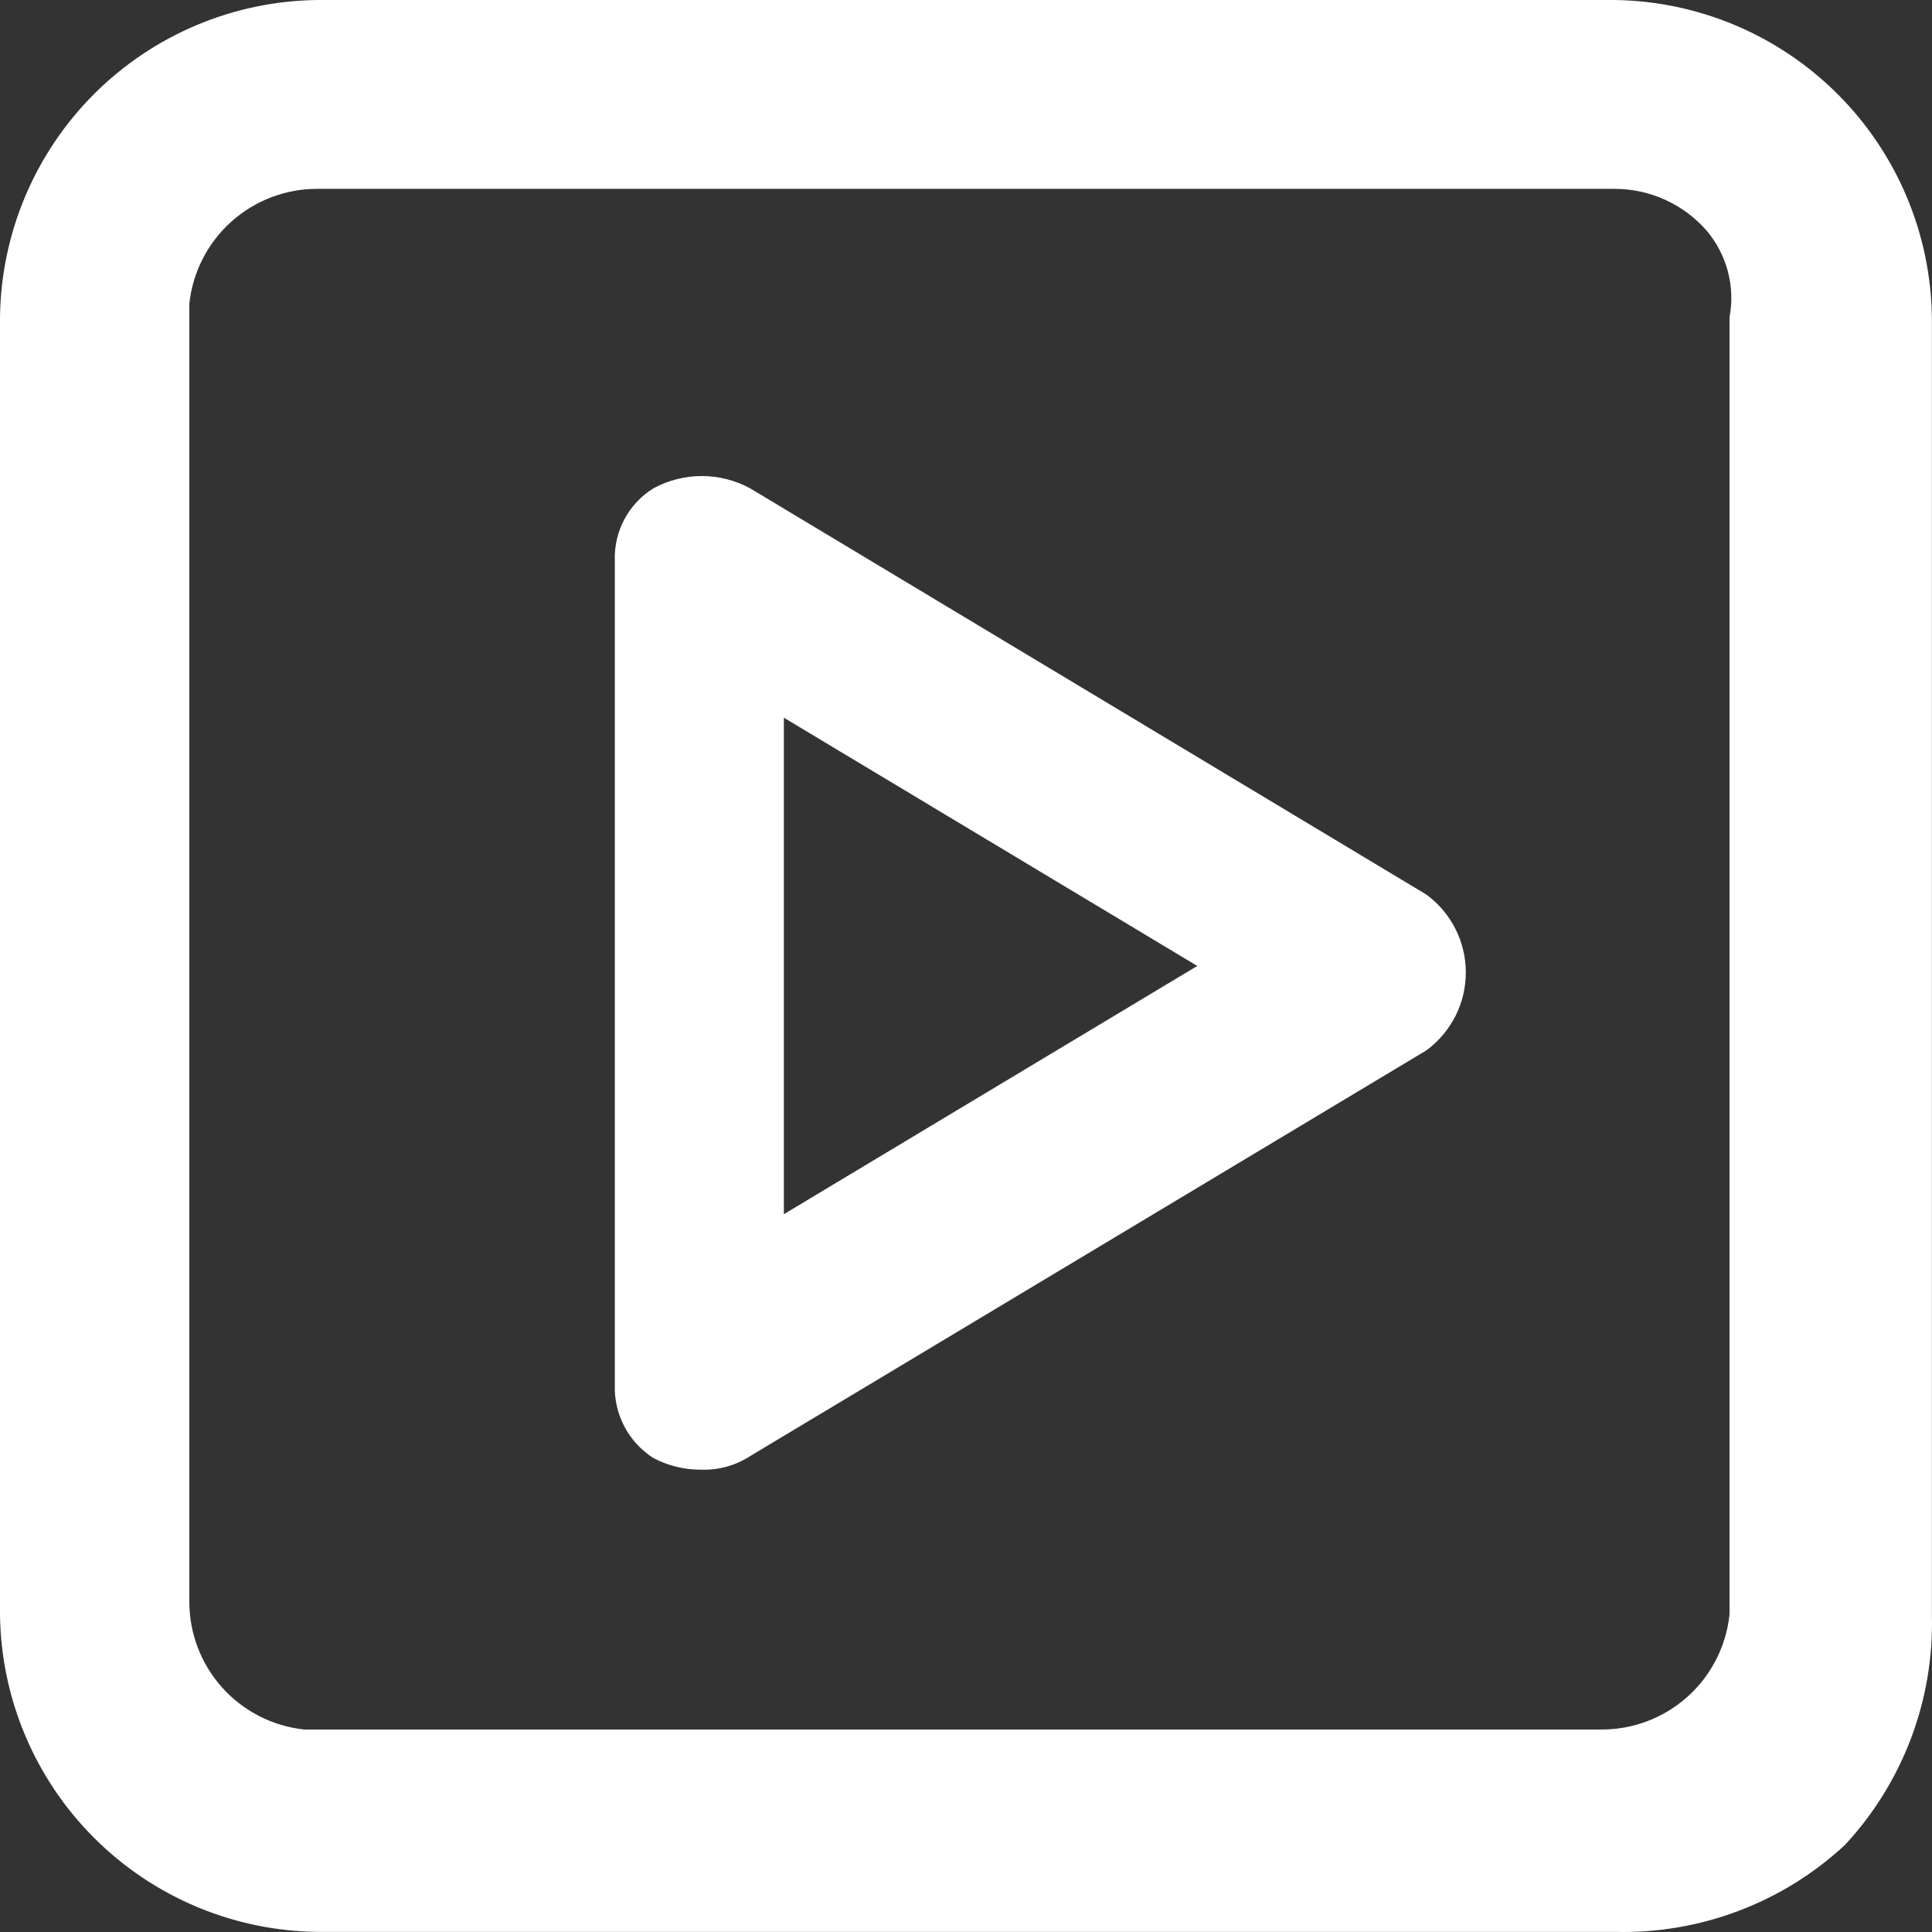
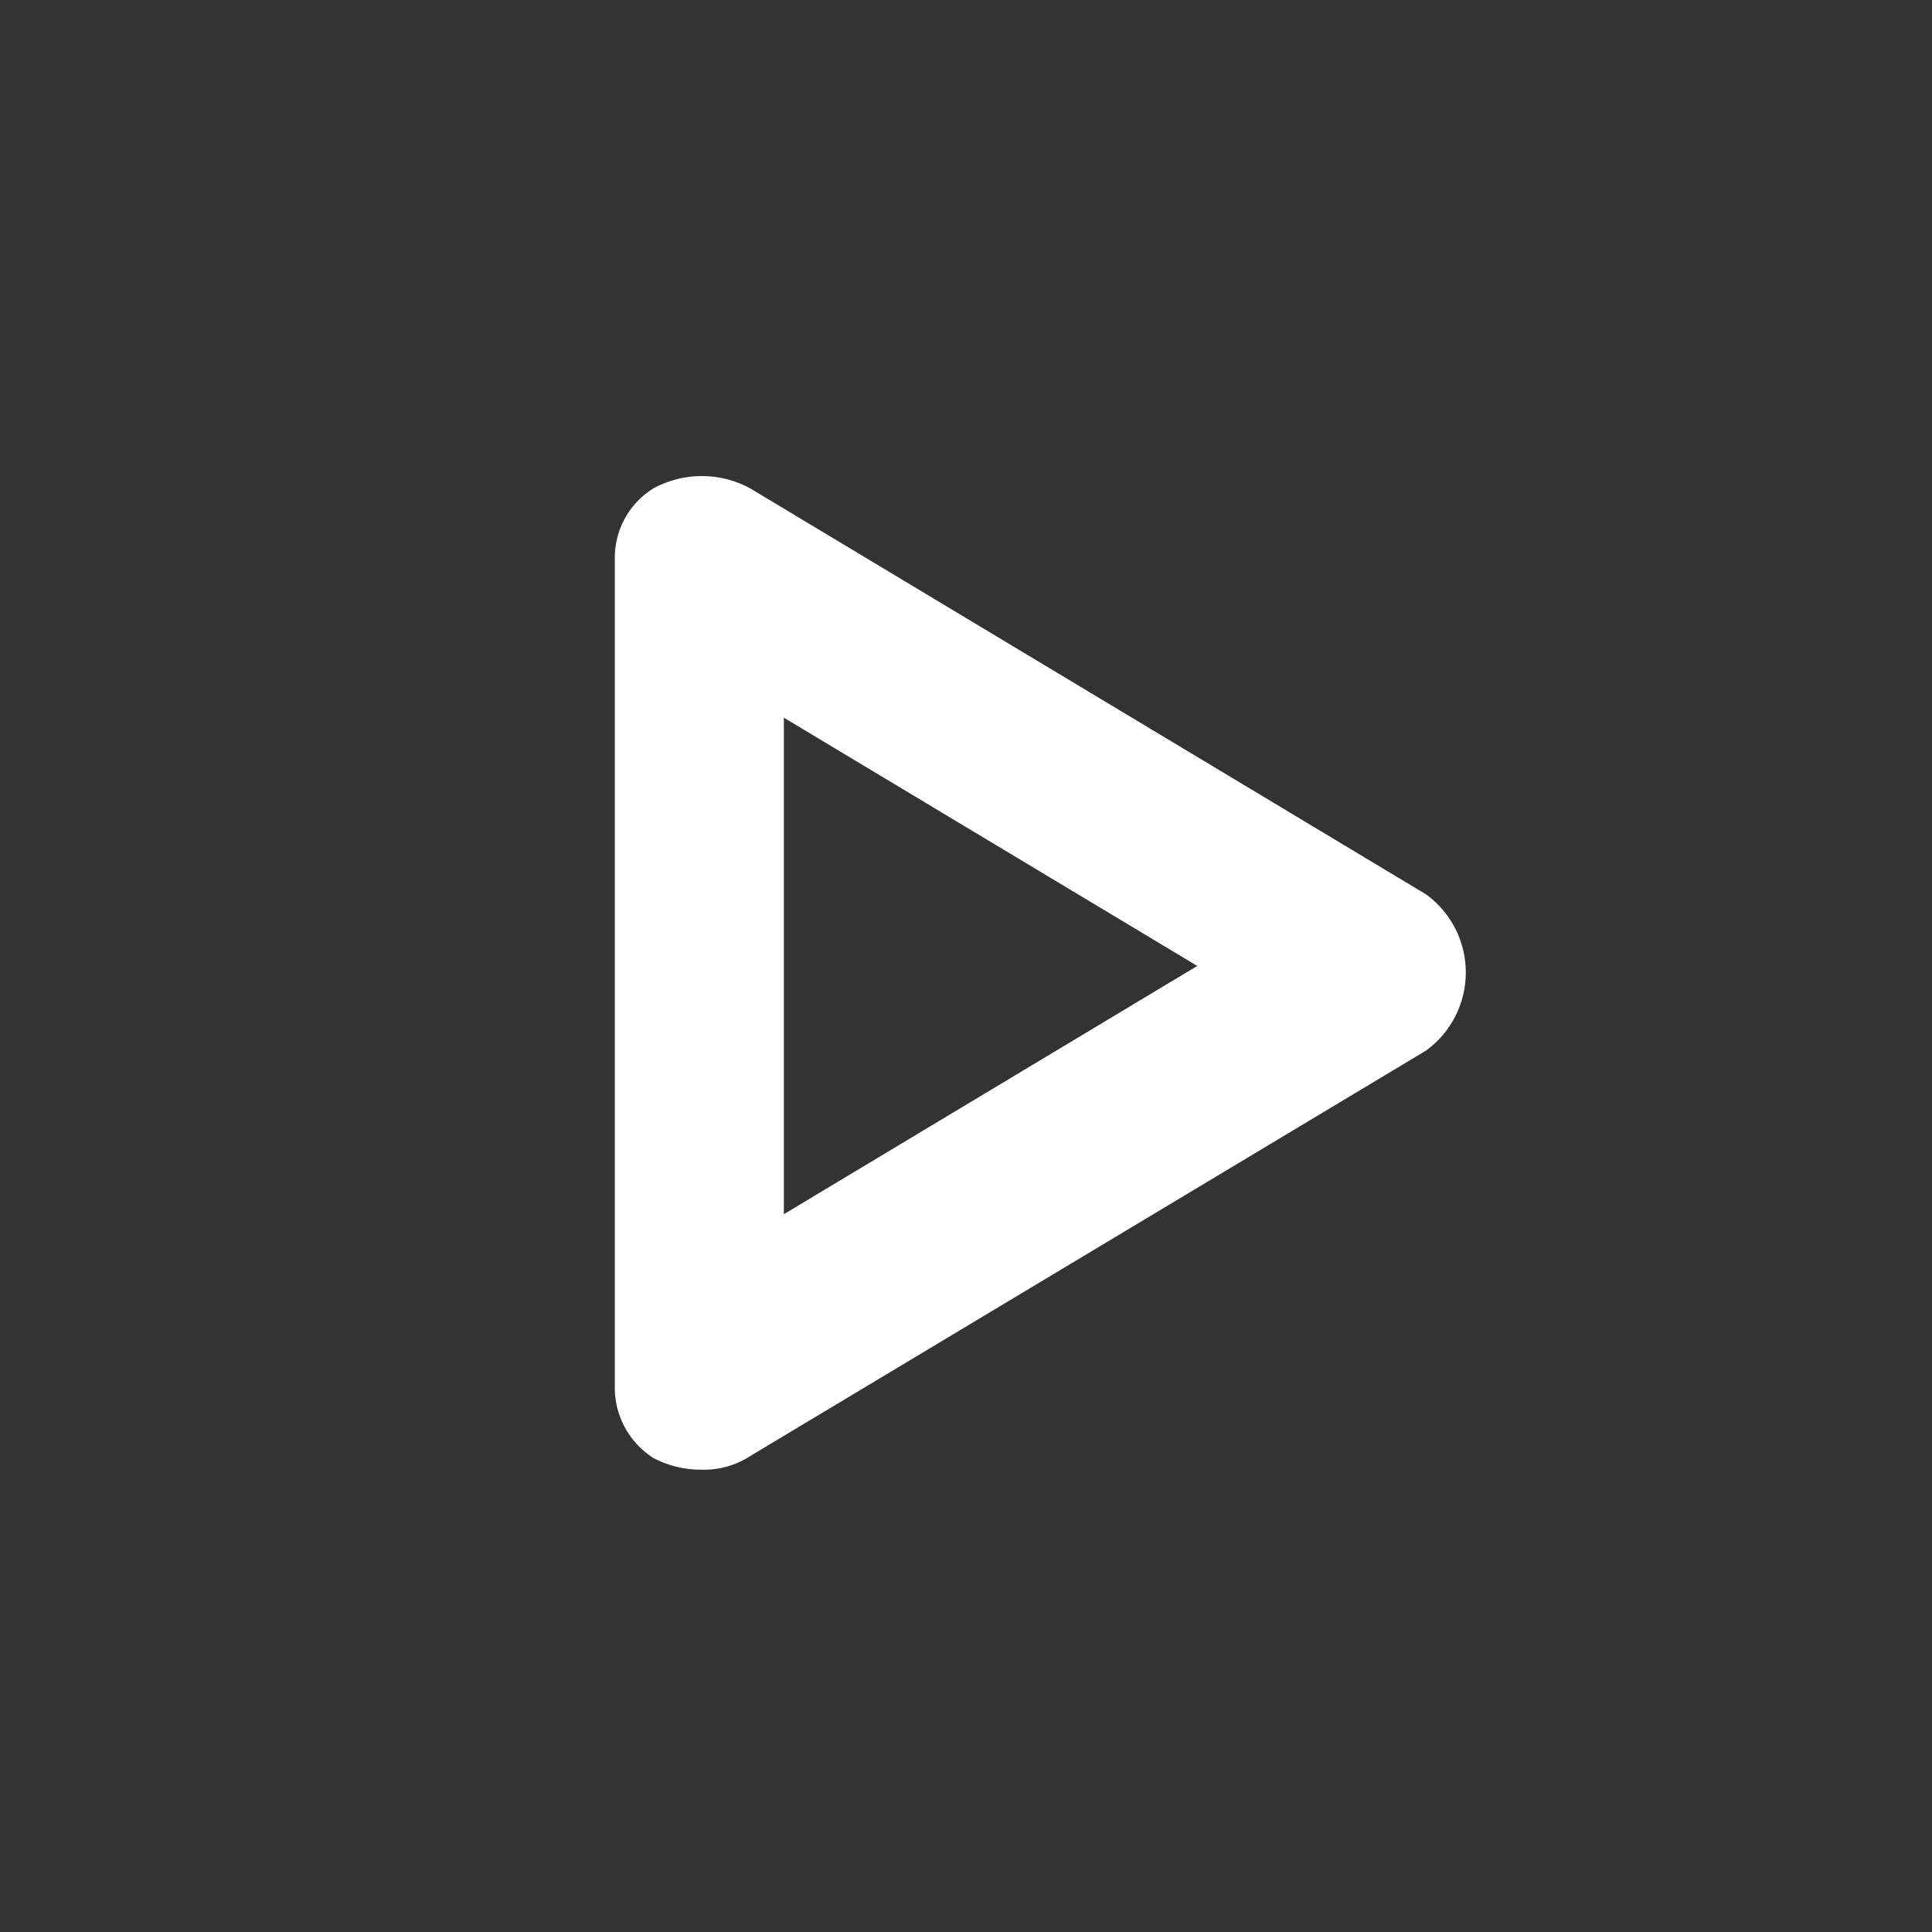
<svg xmlns="http://www.w3.org/2000/svg" width="200" height="200" viewBox="0 0 200 200" fill="none">
  <rect x="0" y="0" width="200" height="200" fill="#333333" stroke="none" />
-   <path d="M167.14 0H32.898C24.21 0.091 15.902 3.579 9.754 9.718C3.605 15.858 0.104 24.16 0 32.848L0 167.14C0.104 175.828 3.605 184.131 9.754 190.27C15.902 196.409 24.21 199.897 32.898 199.988H167.14C175.96 200.221 184.521 196.991 190.989 190.989C196.995 184.524 200.227 175.961 199.988 167.14V32.848C199.872 24.172 196.374 15.885 190.238 9.75C184.103 3.615 175.816 0.116 167.14 0ZM19.599 165.74V31.448C19.946 28.169 21.499 25.136 23.956 22.937C26.414 20.738 29.601 19.53 32.898 19.549H167.14C168.95 19.548 170.74 19.936 172.387 20.687C174.035 21.437 175.502 22.532 176.69 23.899C177.72 25.123 178.465 26.561 178.872 28.109C179.278 29.657 179.335 31.275 179.039 32.848V167.14C178.692 170.419 177.139 173.453 174.682 175.652C172.224 177.85 169.038 179.058 165.74 179.039H31.498C28.219 178.692 25.186 177.139 22.987 174.682C20.788 172.224 19.581 169.038 19.599 165.74Z" fill="white" />
  <path d="M67.646 150.941C69.187 151.749 70.905 152.162 72.645 152.141C74.415 152.191 76.159 151.703 77.645 150.741L147.641 108.744C148.912 107.815 149.945 106.6 150.658 105.197C151.371 103.794 151.742 102.243 151.742 100.669C151.742 99.096 151.371 97.544 150.658 96.141C149.945 94.738 148.912 93.523 147.641 92.595L77.645 50.547C76.11 49.716 74.391 49.28 72.645 49.28C70.899 49.28 69.181 49.716 67.646 50.547C66.383 51.328 65.349 52.428 64.647 53.736C63.945 55.043 63.599 56.513 63.646 57.997V143.342C63.593 144.847 63.934 146.34 64.636 147.673C65.338 149.006 66.375 150.132 67.646 150.941ZM81.145 125.693V74.296L123.942 99.994L81.145 125.693Z" fill="white" />
</svg>